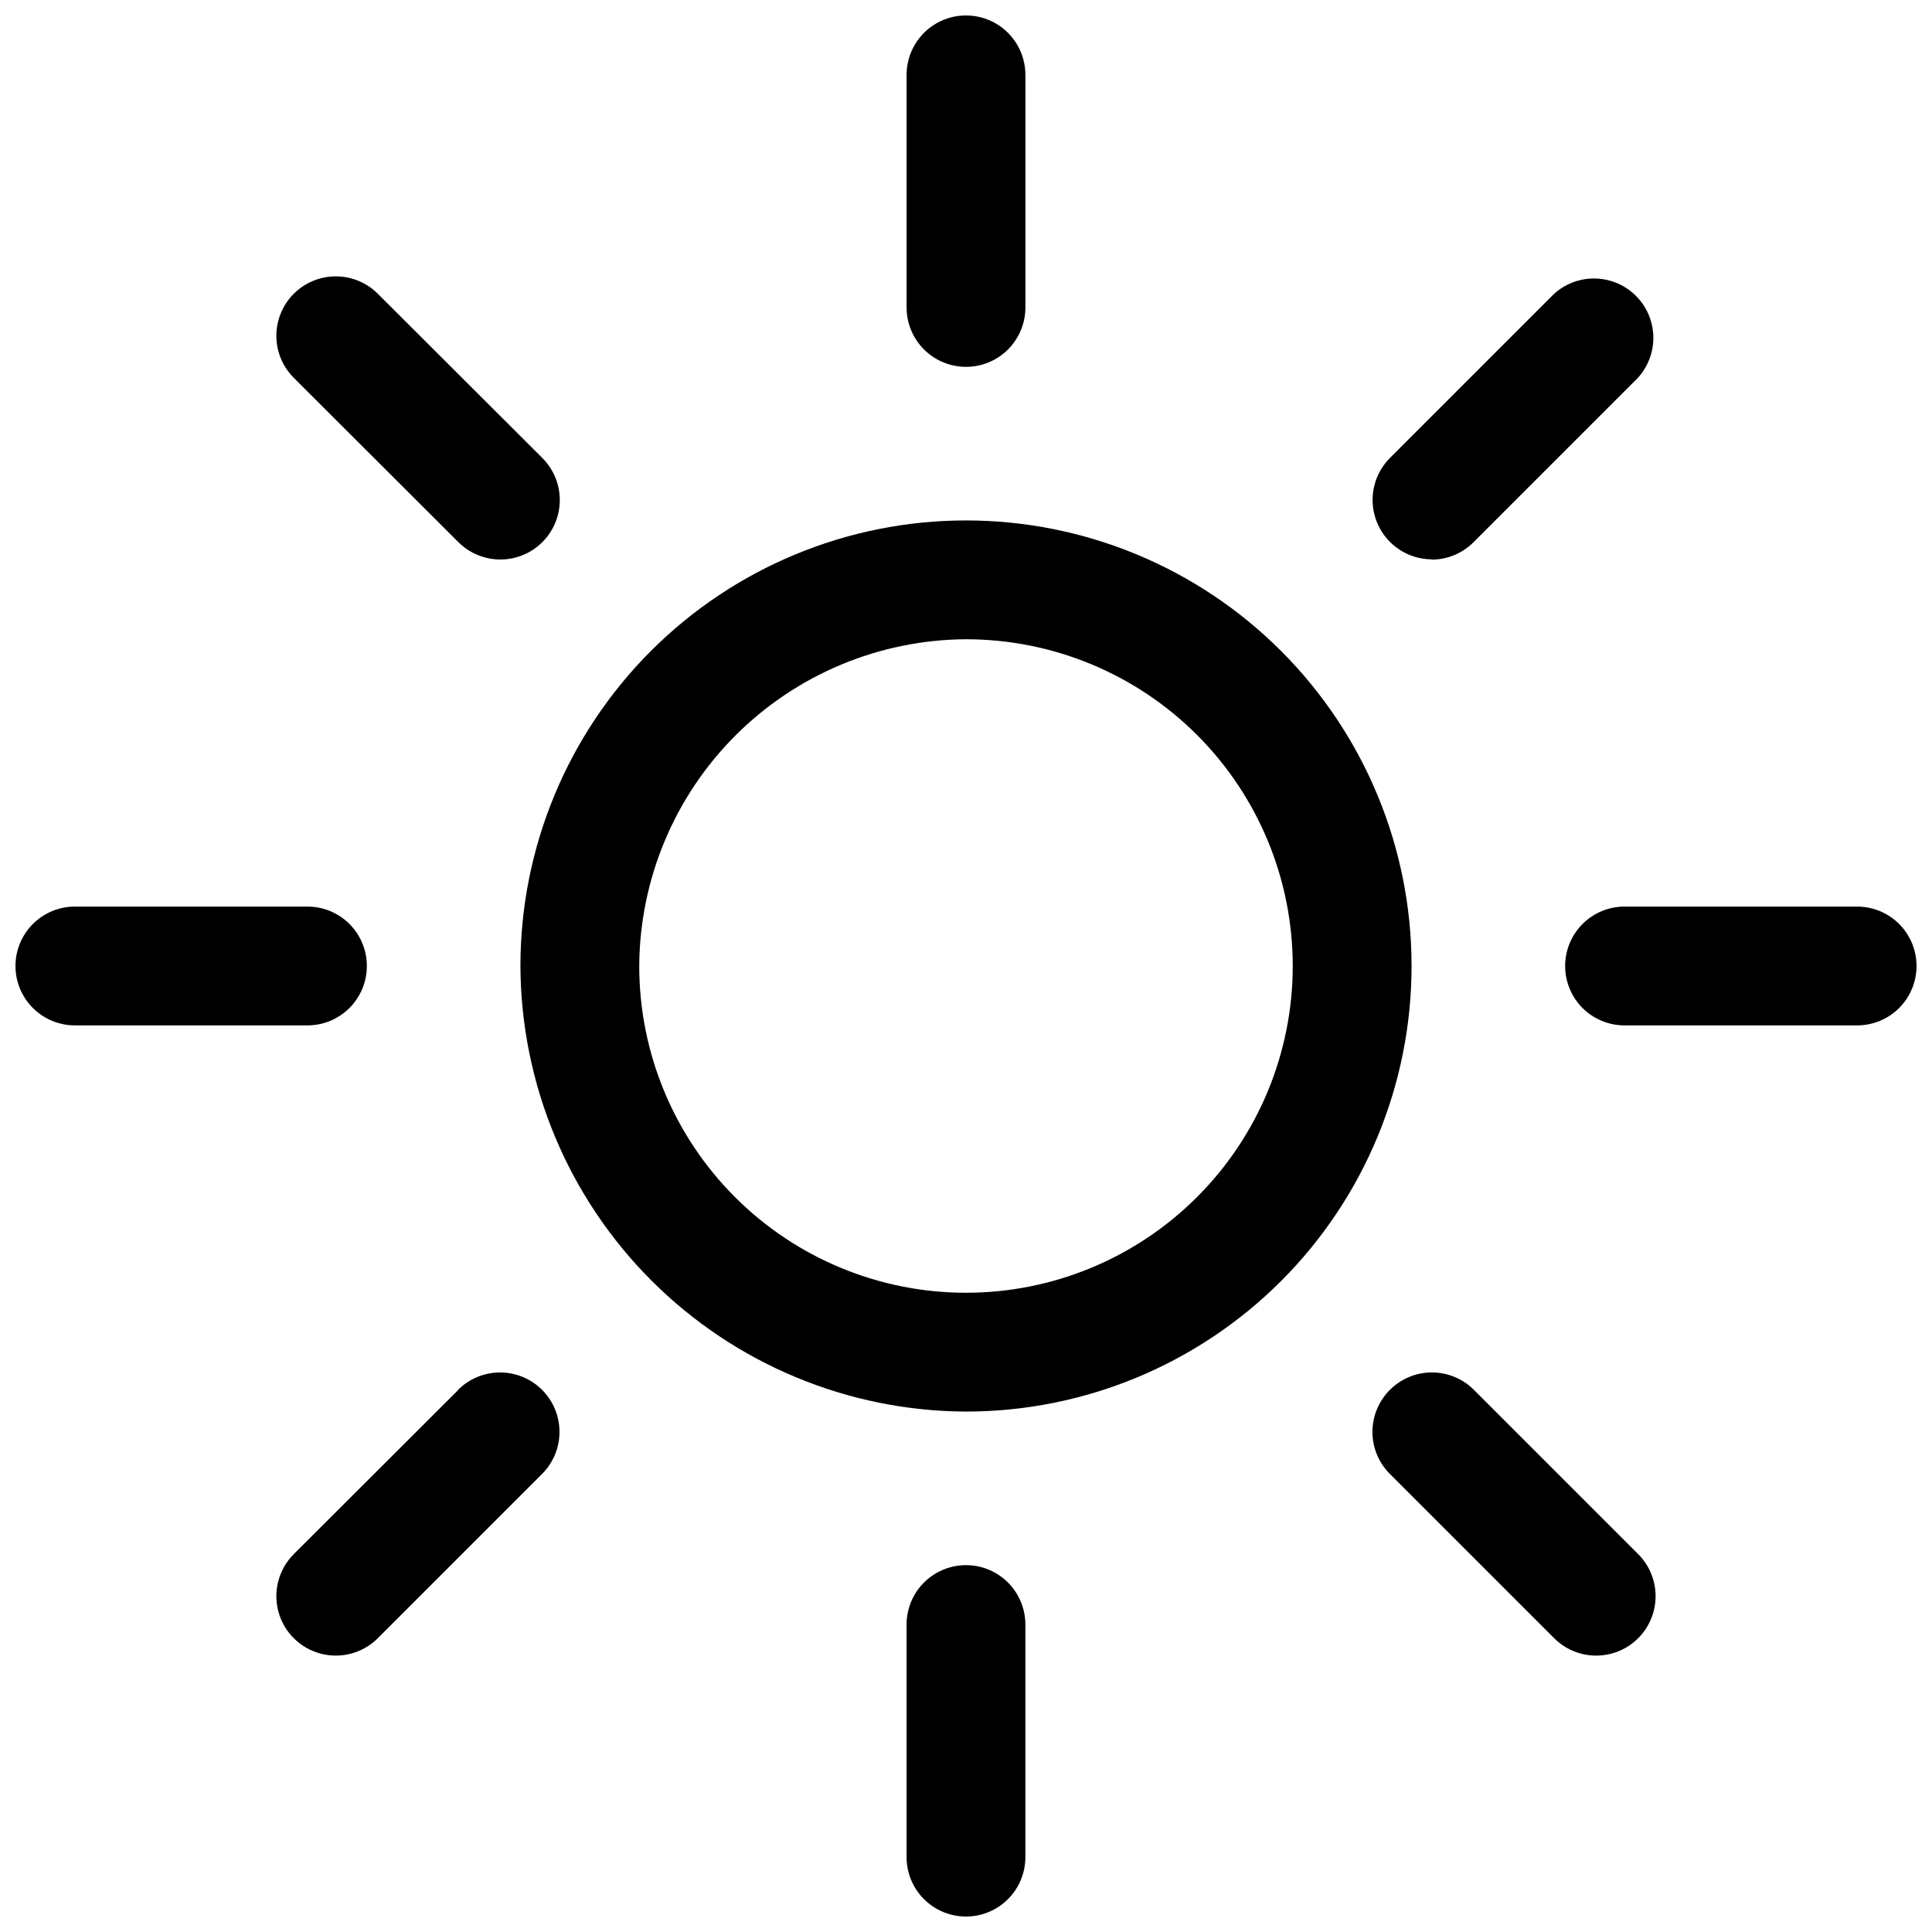
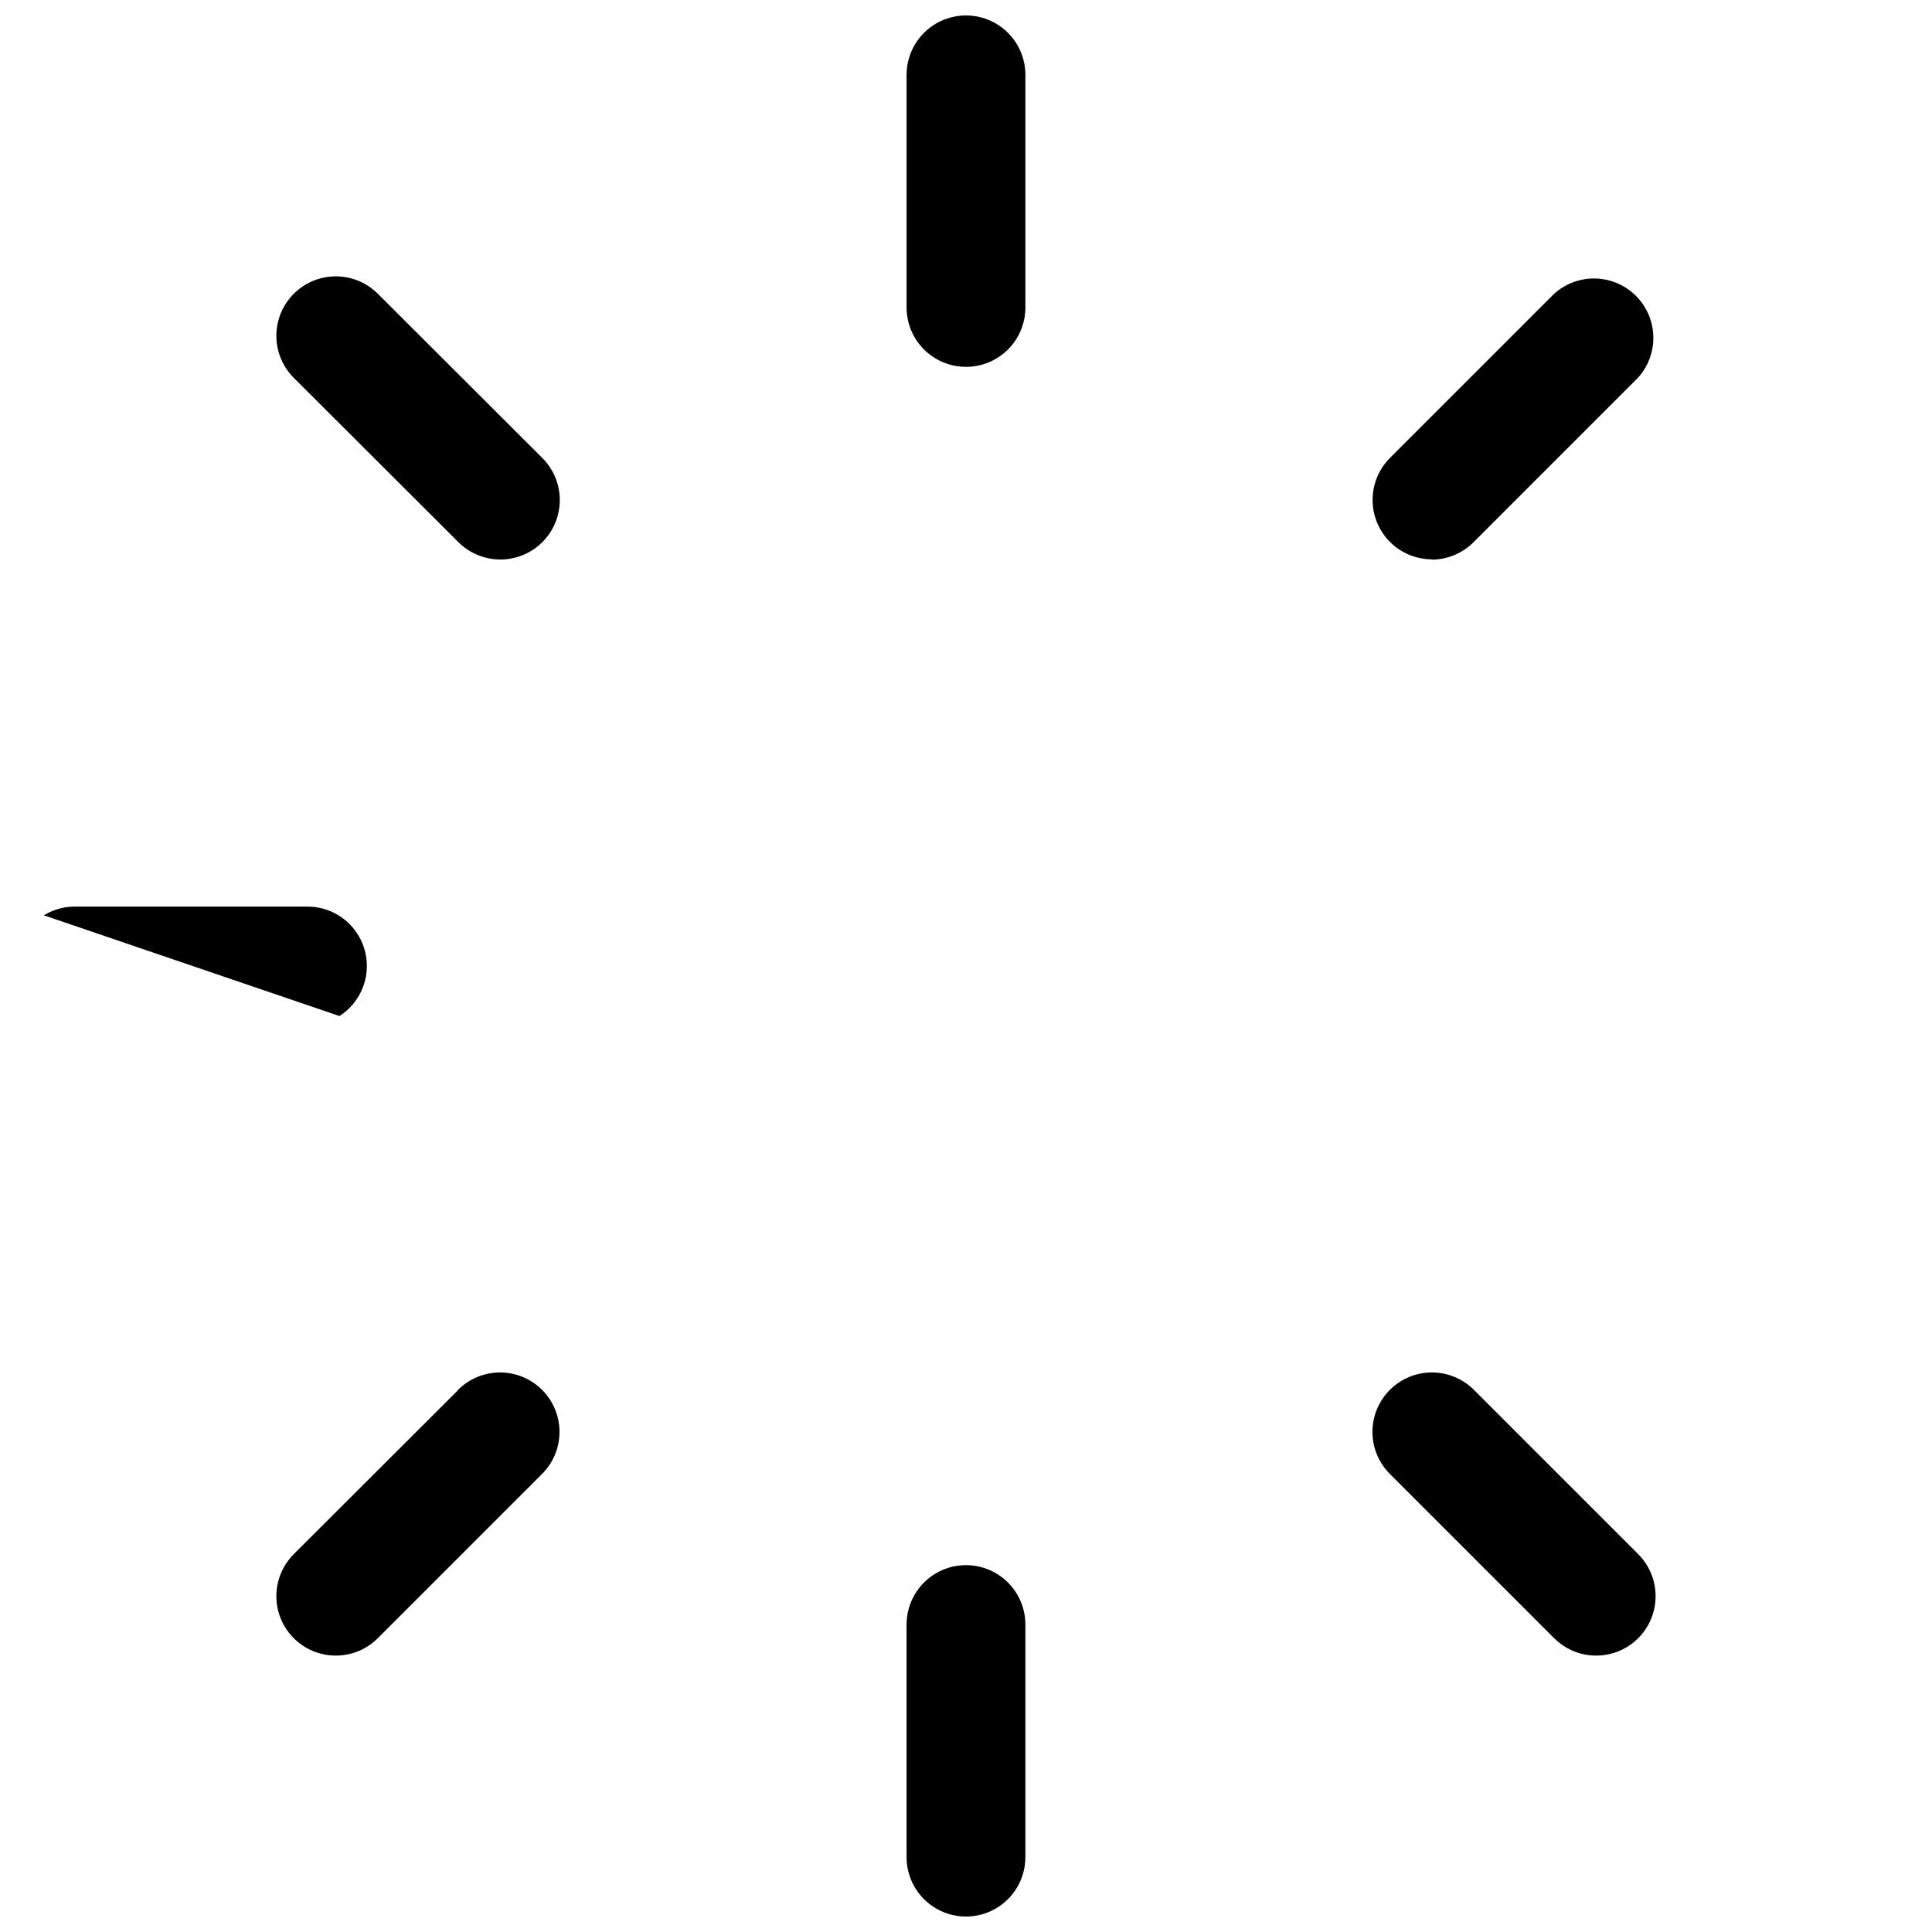
<svg xmlns="http://www.w3.org/2000/svg" width="800px" height="800px" version="1.1" viewBox="144 144 512 512">
  <defs>
    <clipPath id="d">
      <path d="m384 148.09h32v93.906h-32z" />
    </clipPath>
    <clipPath id="c">
      <path d="m384 558h32v93.902h-32z" />
    </clipPath>
    <clipPath id="b">
-       <path d="m148.09 384h93.906v32h-93.906z" />
+       <path d="m148.09 384h93.906v32z" />
    </clipPath>
    <clipPath id="a">
-       <path d="m558 384h93.902v32h-93.902z" />
-     </clipPath>
+       </clipPath>
  </defs>
-   <path d="m400 518.08c31.316 0 61.348-12.441 83.492-34.586 22.145-22.145 34.586-52.176 34.586-83.492s-12.441-61.352-34.586-83.496c-22.145-22.145-52.176-34.586-83.492-34.586s-61.352 12.441-83.496 34.586c-22.145 22.145-34.586 52.18-34.586 83.496 0.125 31.277 12.605 61.238 34.723 83.355 22.117 22.117 52.078 34.598 83.359 34.723zm0-204.67c22.965 0 44.988 9.125 61.227 25.363 16.242 16.238 25.363 38.262 25.363 61.23 0 22.965-9.121 44.988-25.363 61.227-16.238 16.242-38.262 25.363-61.227 25.363-22.969 0-44.992-9.121-61.23-25.363-16.238-16.238-25.363-38.262-25.363-61.227 0.125-22.93 9.285-44.883 25.5-61.094 16.211-16.215 38.164-25.375 61.094-25.5z" />
  <g clip-path="url(#d)">
    <path d="m400 241.22c4.176 0 8.18-1.656 11.133-4.609 2.949-2.953 4.609-6.957 4.609-11.133v-61.641c0-5.621-3-10.82-7.871-13.633s-10.875-2.812-15.746 0-7.871 8.012-7.871 13.633v61.641c0 4.176 1.66 8.18 4.613 11.133 2.953 2.953 6.957 4.609 11.133 4.609z" />
  </g>
  <g clip-path="url(#c)">
    <path d="m384.25 574.52v61.641c0 5.625 3 10.82 7.871 13.633s10.875 2.812 15.746 0 7.871-8.008 7.871-13.633v-61.641c0-5.625-3-10.82-7.871-13.633s-10.875-2.812-15.746 0-7.871 8.008-7.871 13.633z" />
  </g>
  <path d="m265.46 287.66c3.981 3.981 9.781 5.535 15.219 4.078 5.434-1.457 9.68-5.703 11.137-11.141 1.457-5.434-0.098-11.234-4.078-15.215l-43.609-43.531c-3.981-3.981-9.781-5.535-15.215-4.078-5.438 1.457-9.684 5.703-11.141 11.141-1.457 5.434 0.098 11.234 4.078 15.215z" />
  <path d="m512.33 512.33c-2.957 2.953-4.617 6.961-4.617 11.141 0 4.176 1.66 8.184 4.617 11.137l43.531 43.531c3.981 3.981 9.781 5.535 15.219 4.078 5.434-1.457 9.68-5.703 11.137-11.137 1.457-5.438-0.098-11.238-4.078-15.219l-43.531-43.531c-2.953-2.957-6.961-4.617-11.137-4.617-4.18 0-8.188 1.66-11.141 4.617z" />
  <g clip-path="url(#b)">
    <path d="m163.84 415.74h61.641c5.625 0 10.82-3 13.633-7.871s2.812-10.875 0-15.746-8.008-7.871-13.633-7.871h-61.641c-5.621 0-10.82 3-13.633 7.871s-2.812 10.875 0 15.746 8.012 7.871 13.633 7.871z" />
  </g>
  <g clip-path="url(#a)">
    <path d="m558.78 400c0 4.176 1.66 8.18 4.609 11.133 2.953 2.949 6.957 4.609 11.133 4.609h61.641c5.625 0 10.82-3 13.633-7.871s2.812-10.875 0-15.746-8.008-7.871-13.633-7.871h-61.641c-4.176 0-8.18 1.66-11.133 4.613-2.949 2.953-4.609 6.957-4.609 11.133z" />
  </g>
  <path d="m265.46 512.33-43.609 43.531c-3.981 3.981-5.535 9.781-4.078 15.219 1.457 5.434 5.703 9.68 11.141 11.137 5.434 1.457 11.234-0.098 15.215-4.078l43.531-43.531c3.981-3.981 5.535-9.777 4.078-15.215-1.457-5.438-5.703-9.684-11.141-11.141-5.434-1.457-11.234 0.098-15.215 4.078z" />
  <path d="m523.43 292.31c4.168-0.016 8.16-1.688 11.098-4.644l43.531-43.531c3.66-4.027 4.984-9.656 3.5-14.891-1.484-5.234-5.566-9.328-10.797-10.832-5.227-1.504-10.863-0.203-14.902 3.445l-43.531 43.531c-2.934 2.953-4.582 6.945-4.578 11.109 0.004 4.164 1.652 8.156 4.59 11.102 2.938 2.949 6.926 4.617 11.09 4.633z" />
</svg>